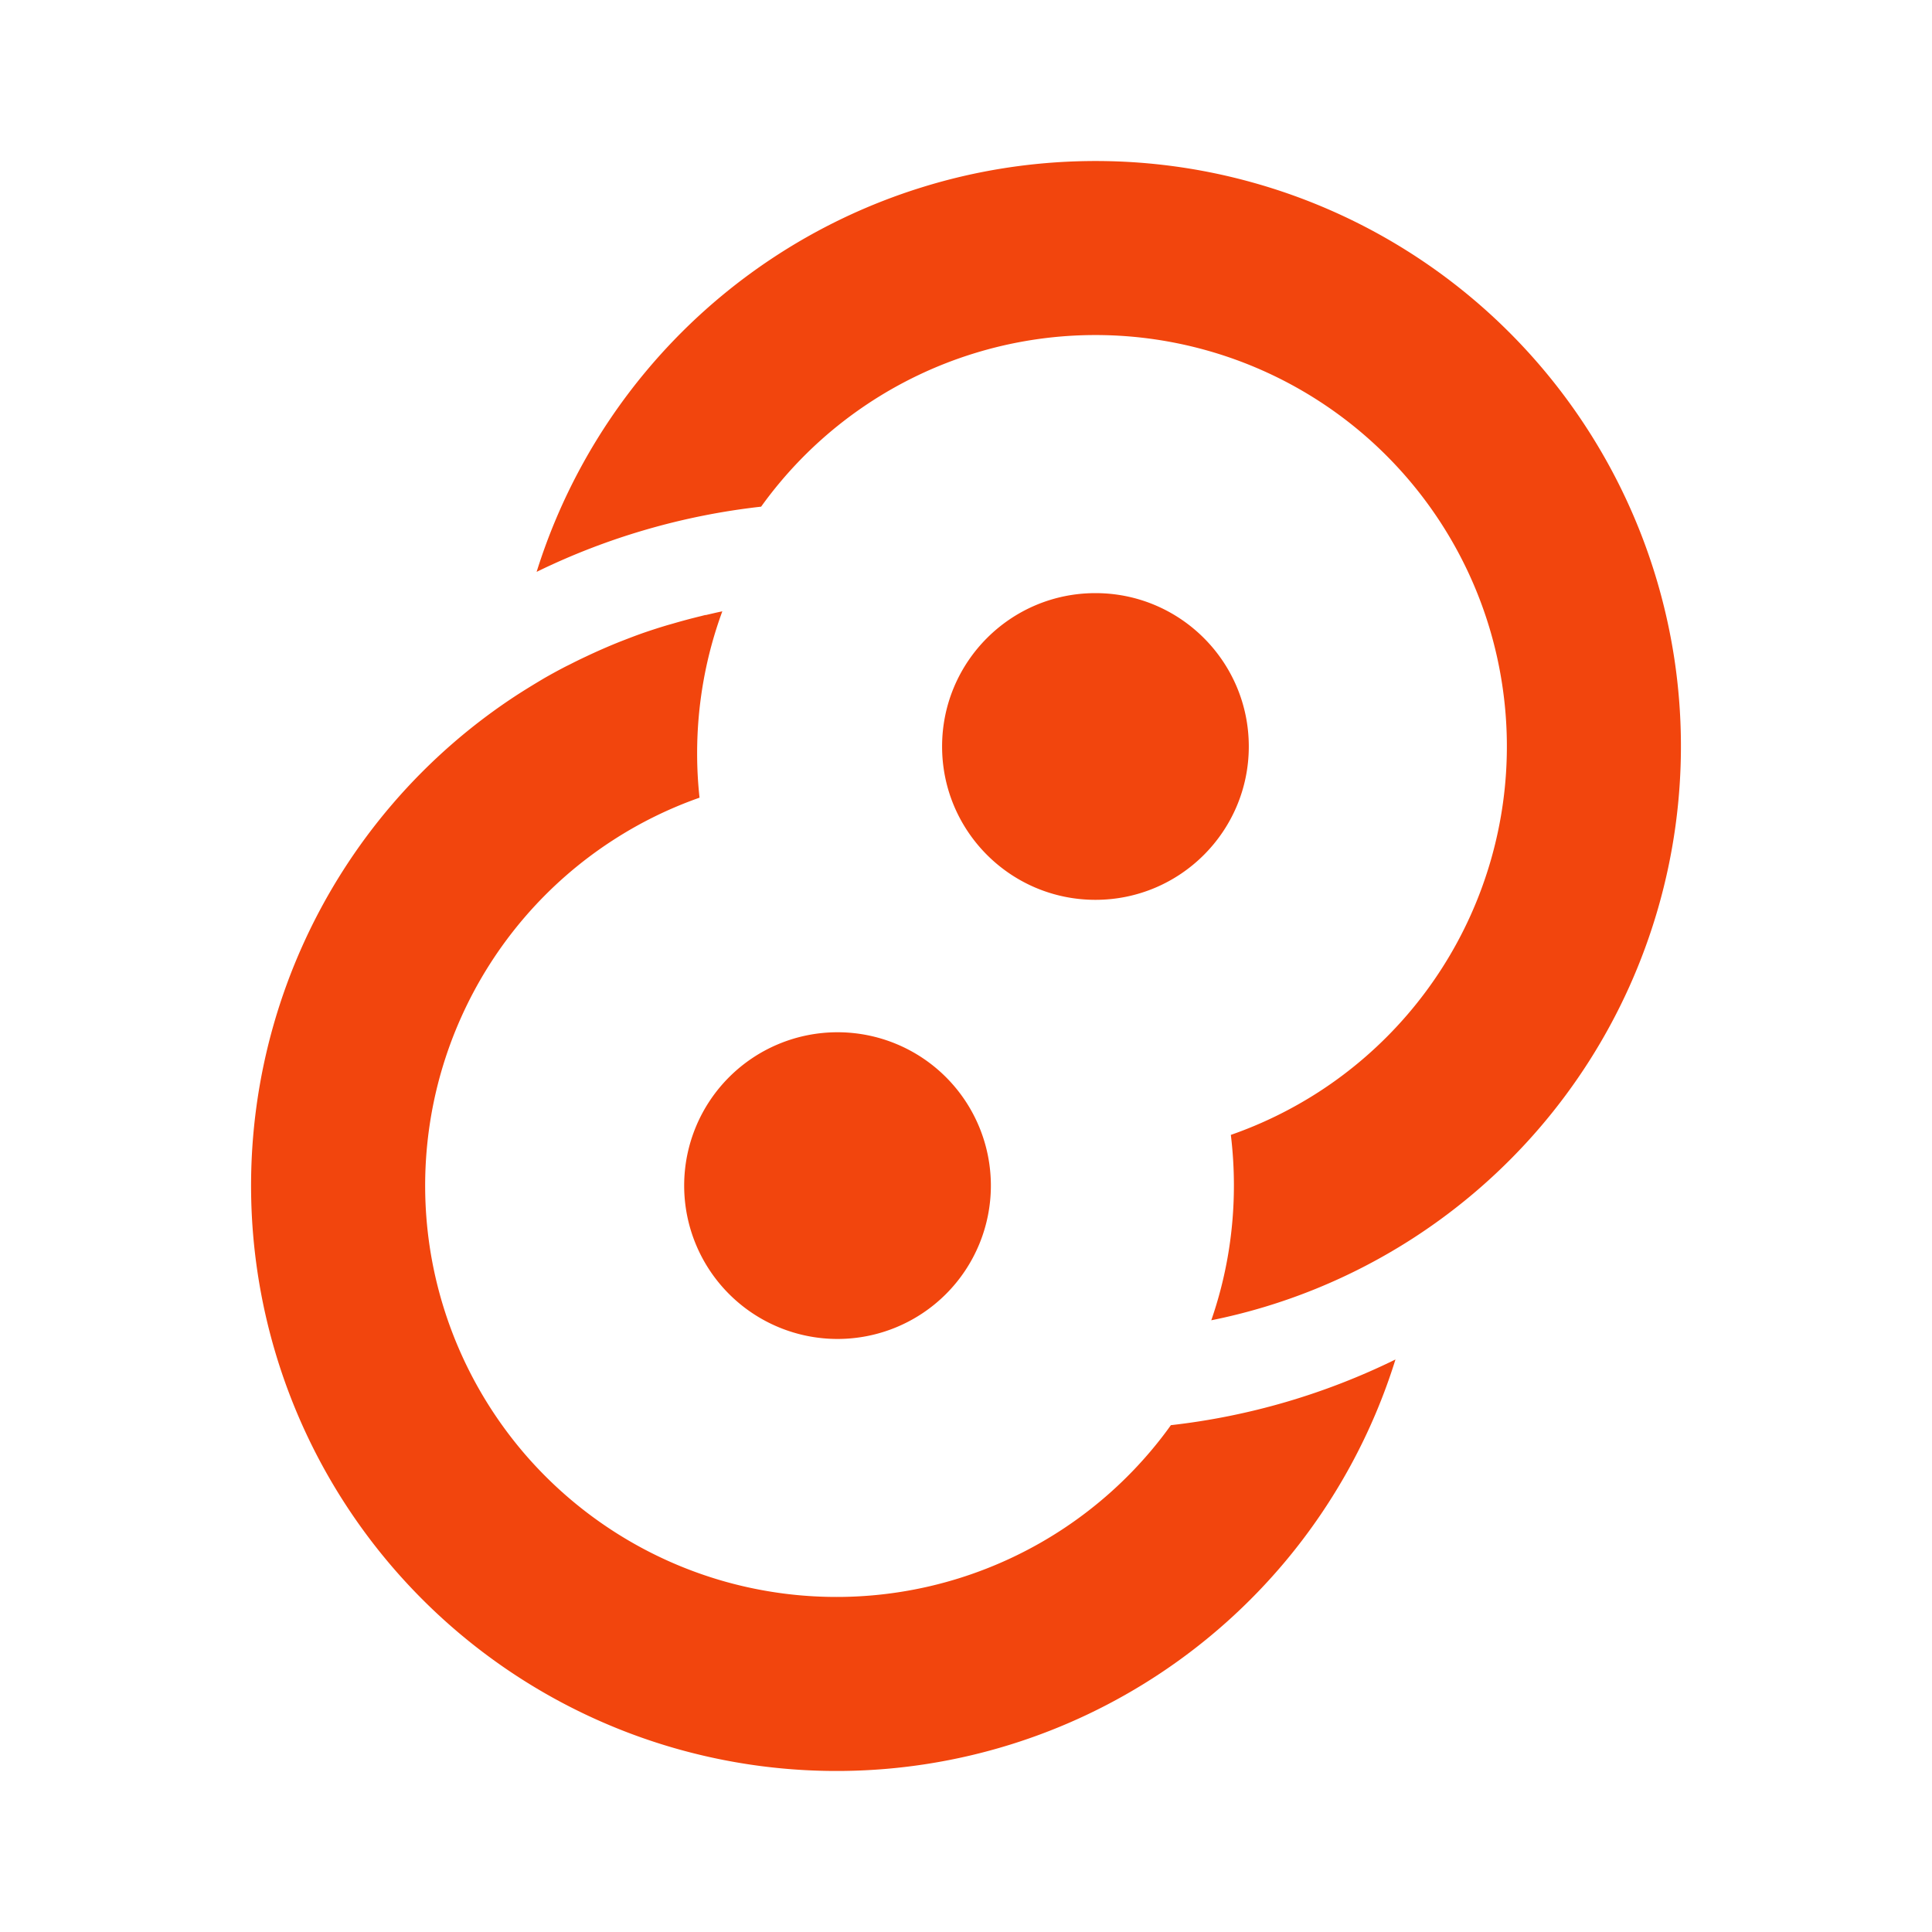
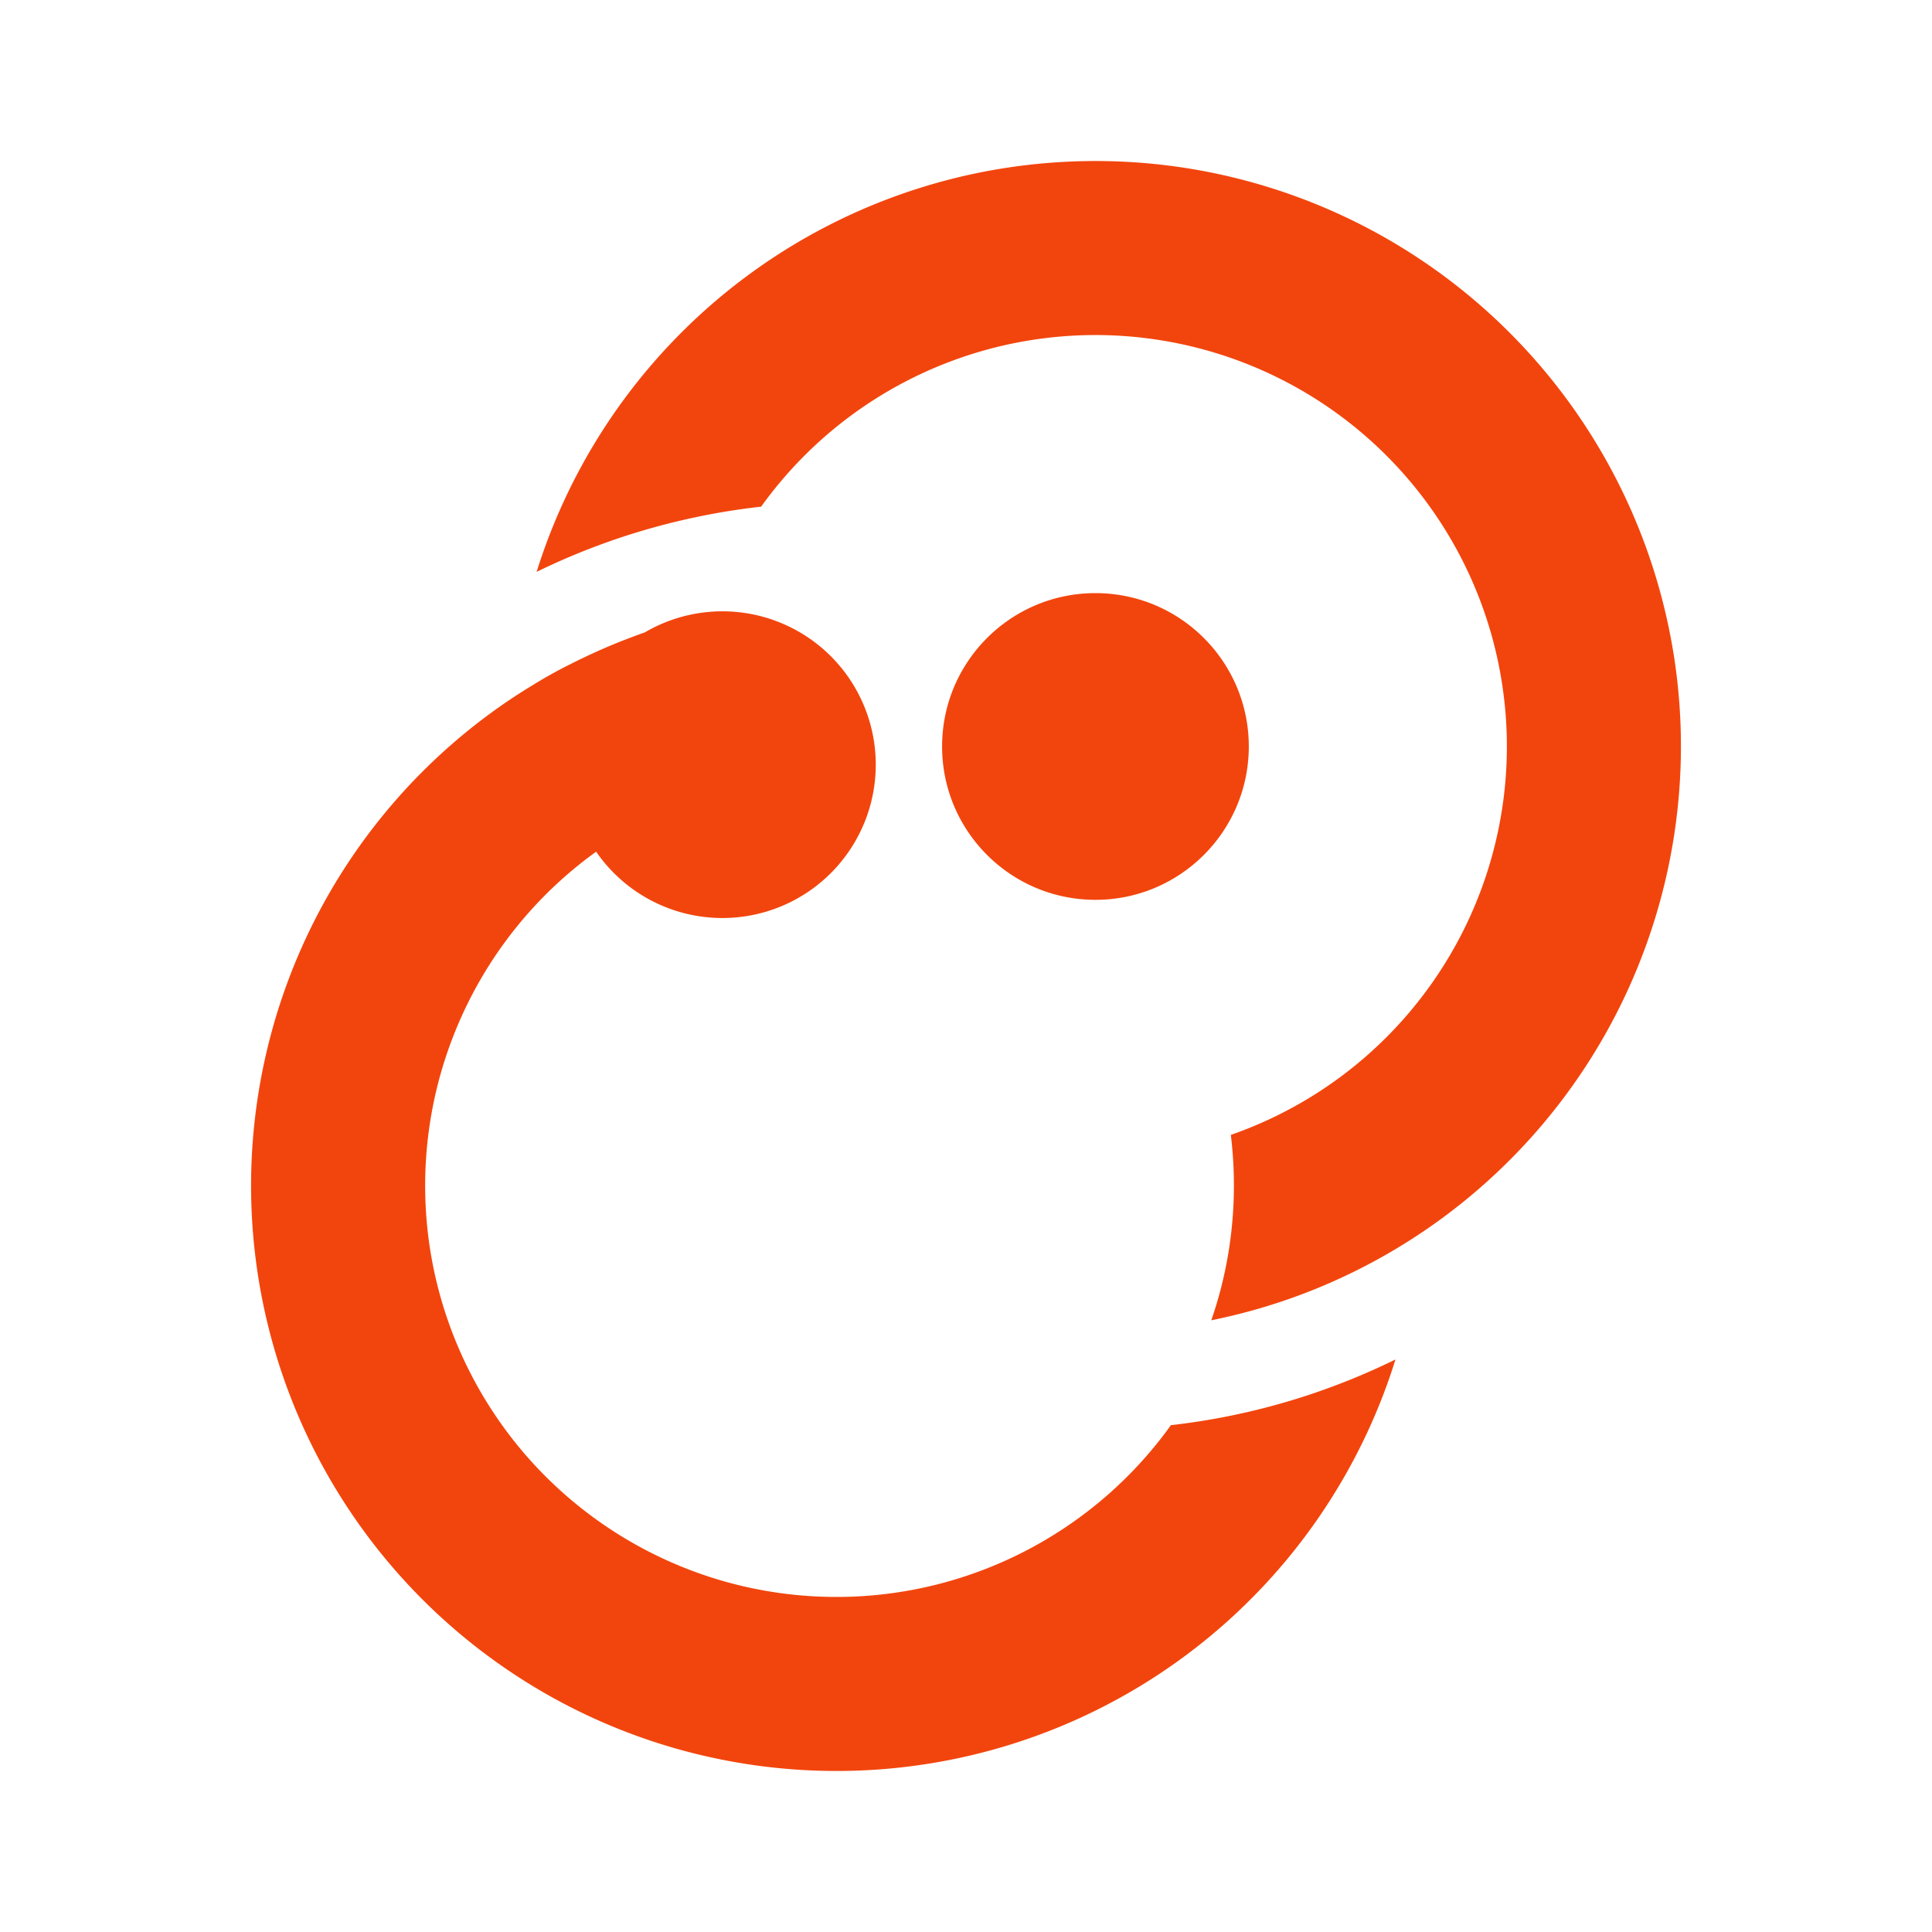
<svg xmlns="http://www.w3.org/2000/svg" xmlns:ns1="http://sodipodi.sourceforge.net/DTD/sodipodi-0.dtd" xmlns:ns2="http://www.inkscape.org/namespaces/inkscape" width="24" height="24" viewBox="0 0 24 24" fill="none" version="1.1" id="svg3" ns1:docname="tauri.svg" ns2:version="1.4 (86a8ad7, 2024-10-11)">
  <defs id="defs3" />
  <ns1:namedview id="namedview3" pagecolor="#505050" bordercolor="#eeeeee" borderopacity="1" ns2:showpageshadow="0" ns2:pageopacity="0" ns2:pagecheckerboard="0" ns2:deskcolor="#505050" ns2:zoom="4.9405643" ns2:cx="14.674437" ns2:cy="34.307822" ns2:window-width="1920" ns2:window-height="1009" ns2:window-x="303" ns2:window-y="-8" ns2:window-maximized="1" ns2:current-layer="svg3" />
-   <path id="path1" style="fill:#f2450d;fill-opacity:1;stroke-width:0.087" d="M 13.505,2.001 C 12.812,2.011 12.12,2.119 11.452,2.327 10.114,2.742 8.925,3.535 8.027,4.61 7.411,5.347 6.95,6.196 6.666,7.104 7.538,6.678 8.481,6.403 9.455,6.294 9.528,6.192 9.605,6.093 9.686,5.996 10.317,5.241 11.153,4.684 12.093,4.392 c 0.94,-0.292 1.944,-0.306 2.892,-0.041 0.948,0.265 1.799,0.798 2.451,1.535 0.652,0.737 1.078,1.647 1.225,2.62 0.148,0.973 0.011,1.968 -0.393,2.865 -0.404,0.897 -1.059,1.659 -1.885,2.193 -0.344,0.222 -0.711,0.401 -1.093,0.534 0.025,0.206 0.038,0.416 0.038,0.628 0,0.586 -0.099,1.15 -0.281,1.675 0.889,-0.179 1.74,-0.524 2.509,-1.021 1.176,-0.76 2.108,-1.844 2.683,-3.121 0.575,-1.277 0.77,-2.693 0.56,-4.078 C 20.588,6.797 19.983,5.503 19.055,4.454 18.127,3.405 16.916,2.646 15.567,2.269 14.893,2.08 14.198,1.991 13.505,2.001 Z m 0.103,5.367 c -1.052,0 -1.905,0.853 -1.905,1.905 0,1.052 0.853,1.905 1.905,1.905 1.052,0 1.905,-0.853 1.905,-1.905 0,-1.052 -0.853,-1.905 -1.905,-1.905 z M 8.974,7.594 c -0.07,0.014 -0.139,0.031 -0.209,0.047 2.424e-4,-7.273e-4 4.329e-4,-0.001 6.753e-4,-0.002 -0.027,0.006 -0.054,0.014 -0.081,0.02 -0.032,0.008 -0.063,0.016 -0.095,0.024 -0.073,0.019 -0.146,0.039 -0.218,0.06 -0.03,0.009 -0.061,0.017 -0.091,0.026 -0.1,0.03 -0.199,0.062 -0.297,0.096 -1.212e-4,4.13e-5 -2.164e-4,1.299e-4 -3.376e-4,1.731e-4 -0.094,0.033 -0.186,0.069 -0.279,0.105 -0.145,0.058 -0.289,0.121 -0.43,0.188 -0.062,0.029 -0.123,0.059 -0.184,0.09 -0.023,0.012 -0.047,0.023 -0.07,0.035 -0.091,0.047 -0.18,0.096 -0.269,0.147 h 5.108e-4 C 6.649,8.491 6.546,8.554 6.444,8.619 5.268,9.379 4.336,10.463 3.761,11.74 c -0.575,1.277 -0.77,2.693 -0.56,4.078 0.21,1.385 0.815,2.679 1.743,3.728 0.928,1.049 2.139,1.808 3.488,2.185 1.349,0.377 2.778,0.357 4.115,-0.058 1.338,-0.415 2.527,-1.208 3.425,-2.283 0.617,-0.739 1.079,-1.59 1.363,-2.502 -0.872,0.428 -1.816,0.706 -2.79,0.816 -0.073,0.103 -0.151,0.203 -0.232,0.3 -0.631,0.755 -1.467,1.312 -2.407,1.604 -0.94,0.292 -1.944,0.306 -2.892,0.041 C 8.068,19.384 7.217,18.851 6.564,18.114 5.912,17.376 5.487,16.467 5.339,15.494 5.192,14.521 5.328,13.526 5.733,12.628 6.137,11.731 6.791,10.969 7.618,10.435 7.955,10.217 8.315,10.041 8.69,9.909 8.67,9.728 8.66,9.545 8.66,9.359 c 0,-0.62 0.111,-1.215 0.313,-1.765 z M 10.404,12.823 a 1.905,1.905 0 0 0 -1.905,1.905 1.905,1.905 0 0 0 1.905,1.905 1.905,1.905 0 0 0 1.905,-1.905 1.905,1.905 0 0 0 -1.905,-1.905 z" />
+   <path id="path1" style="fill:#f2450d;fill-opacity:1;stroke-width:0.087" d="M 13.505,2.001 C 12.812,2.011 12.12,2.119 11.452,2.327 10.114,2.742 8.925,3.535 8.027,4.61 7.411,5.347 6.95,6.196 6.666,7.104 7.538,6.678 8.481,6.403 9.455,6.294 9.528,6.192 9.605,6.093 9.686,5.996 10.317,5.241 11.153,4.684 12.093,4.392 c 0.94,-0.292 1.944,-0.306 2.892,-0.041 0.948,0.265 1.799,0.798 2.451,1.535 0.652,0.737 1.078,1.647 1.225,2.62 0.148,0.973 0.011,1.968 -0.393,2.865 -0.404,0.897 -1.059,1.659 -1.885,2.193 -0.344,0.222 -0.711,0.401 -1.093,0.534 0.025,0.206 0.038,0.416 0.038,0.628 0,0.586 -0.099,1.15 -0.281,1.675 0.889,-0.179 1.74,-0.524 2.509,-1.021 1.176,-0.76 2.108,-1.844 2.683,-3.121 0.575,-1.277 0.77,-2.693 0.56,-4.078 C 20.588,6.797 19.983,5.503 19.055,4.454 18.127,3.405 16.916,2.646 15.567,2.269 14.893,2.08 14.198,1.991 13.505,2.001 Z m 0.103,5.367 c -1.052,0 -1.905,0.853 -1.905,1.905 0,1.052 0.853,1.905 1.905,1.905 1.052,0 1.905,-0.853 1.905,-1.905 0,-1.052 -0.853,-1.905 -1.905,-1.905 z M 8.974,7.594 c -0.07,0.014 -0.139,0.031 -0.209,0.047 2.424e-4,-7.273e-4 4.329e-4,-0.001 6.753e-4,-0.002 -0.027,0.006 -0.054,0.014 -0.081,0.02 -0.032,0.008 -0.063,0.016 -0.095,0.024 -0.073,0.019 -0.146,0.039 -0.218,0.06 -0.03,0.009 -0.061,0.017 -0.091,0.026 -0.1,0.03 -0.199,0.062 -0.297,0.096 -1.212e-4,4.13e-5 -2.164e-4,1.299e-4 -3.376e-4,1.731e-4 -0.094,0.033 -0.186,0.069 -0.279,0.105 -0.145,0.058 -0.289,0.121 -0.43,0.188 -0.062,0.029 -0.123,0.059 -0.184,0.09 -0.023,0.012 -0.047,0.023 -0.07,0.035 -0.091,0.047 -0.18,0.096 -0.269,0.147 h 5.108e-4 C 6.649,8.491 6.546,8.554 6.444,8.619 5.268,9.379 4.336,10.463 3.761,11.74 c -0.575,1.277 -0.77,2.693 -0.56,4.078 0.21,1.385 0.815,2.679 1.743,3.728 0.928,1.049 2.139,1.808 3.488,2.185 1.349,0.377 2.778,0.357 4.115,-0.058 1.338,-0.415 2.527,-1.208 3.425,-2.283 0.617,-0.739 1.079,-1.59 1.363,-2.502 -0.872,0.428 -1.816,0.706 -2.79,0.816 -0.073,0.103 -0.151,0.203 -0.232,0.3 -0.631,0.755 -1.467,1.312 -2.407,1.604 -0.94,0.292 -1.944,0.306 -2.892,0.041 C 8.068,19.384 7.217,18.851 6.564,18.114 5.912,17.376 5.487,16.467 5.339,15.494 5.192,14.521 5.328,13.526 5.733,12.628 6.137,11.731 6.791,10.969 7.618,10.435 7.955,10.217 8.315,10.041 8.69,9.909 8.67,9.728 8.66,9.545 8.66,9.359 c 0,-0.62 0.111,-1.215 0.313,-1.765 z a 1.905,1.905 0 0 0 -1.905,1.905 1.905,1.905 0 0 0 1.905,1.905 1.905,1.905 0 0 0 1.905,-1.905 1.905,1.905 0 0 0 -1.905,-1.905 z" />
</svg>